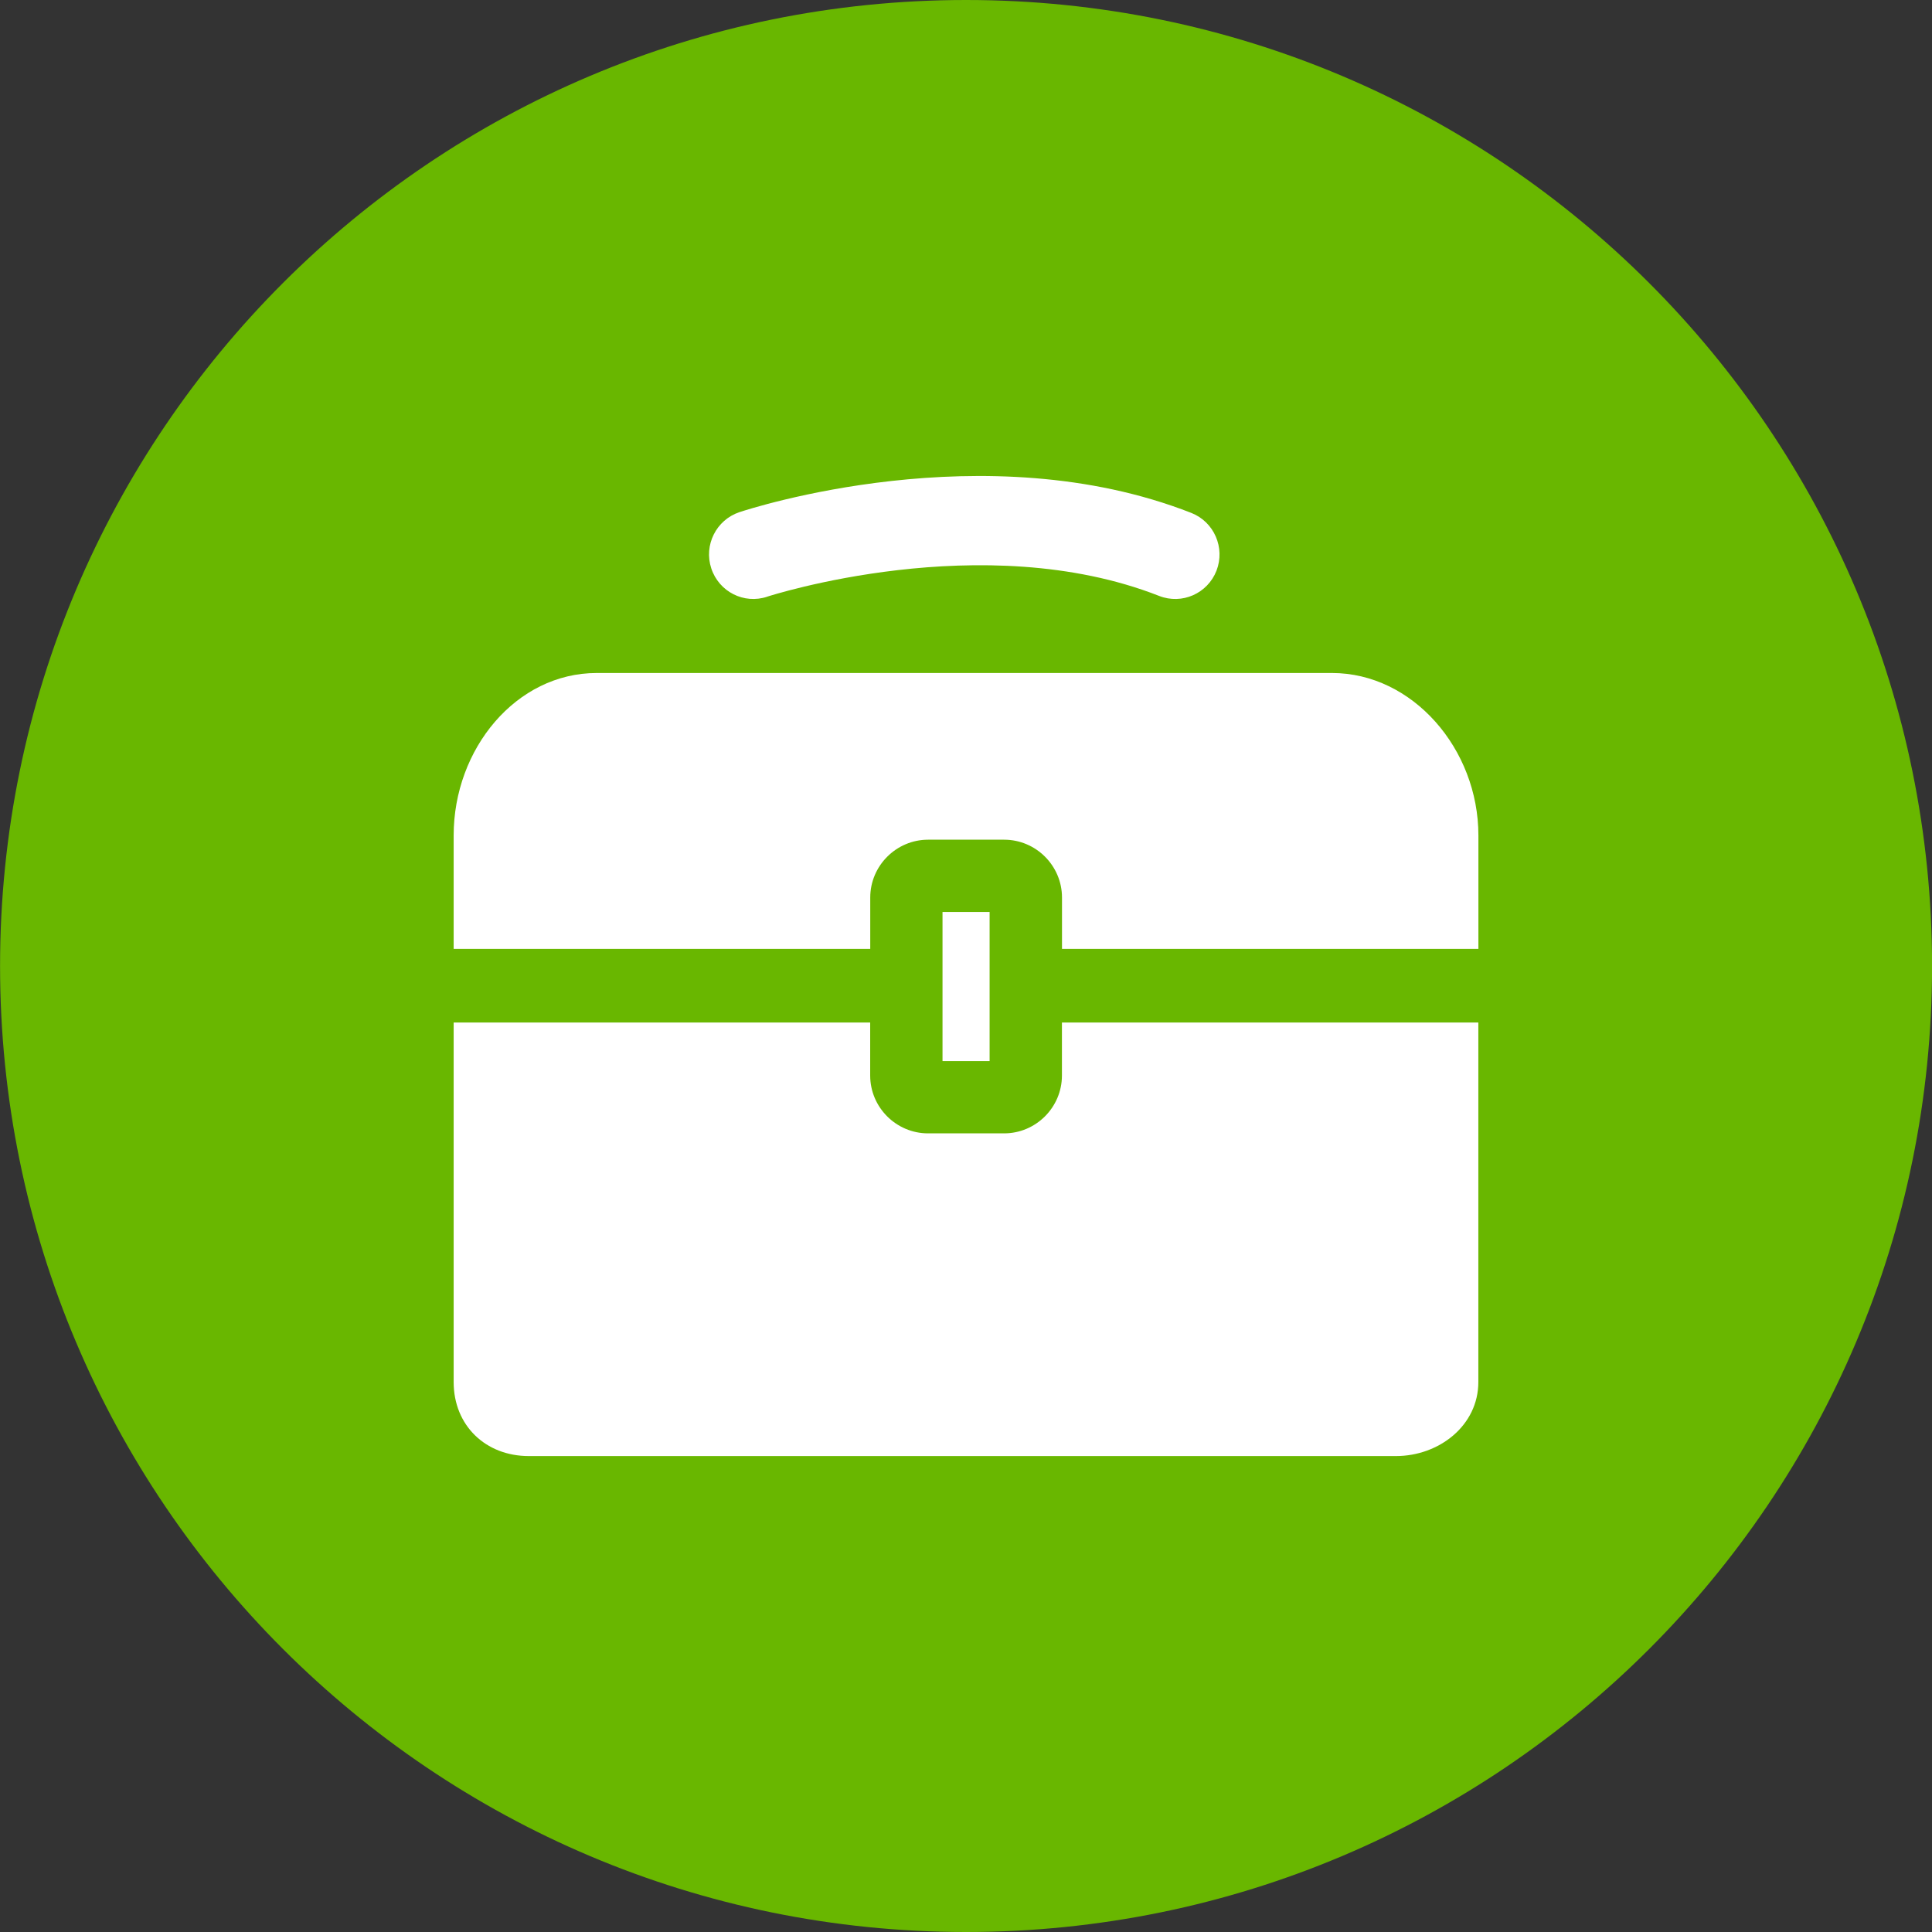
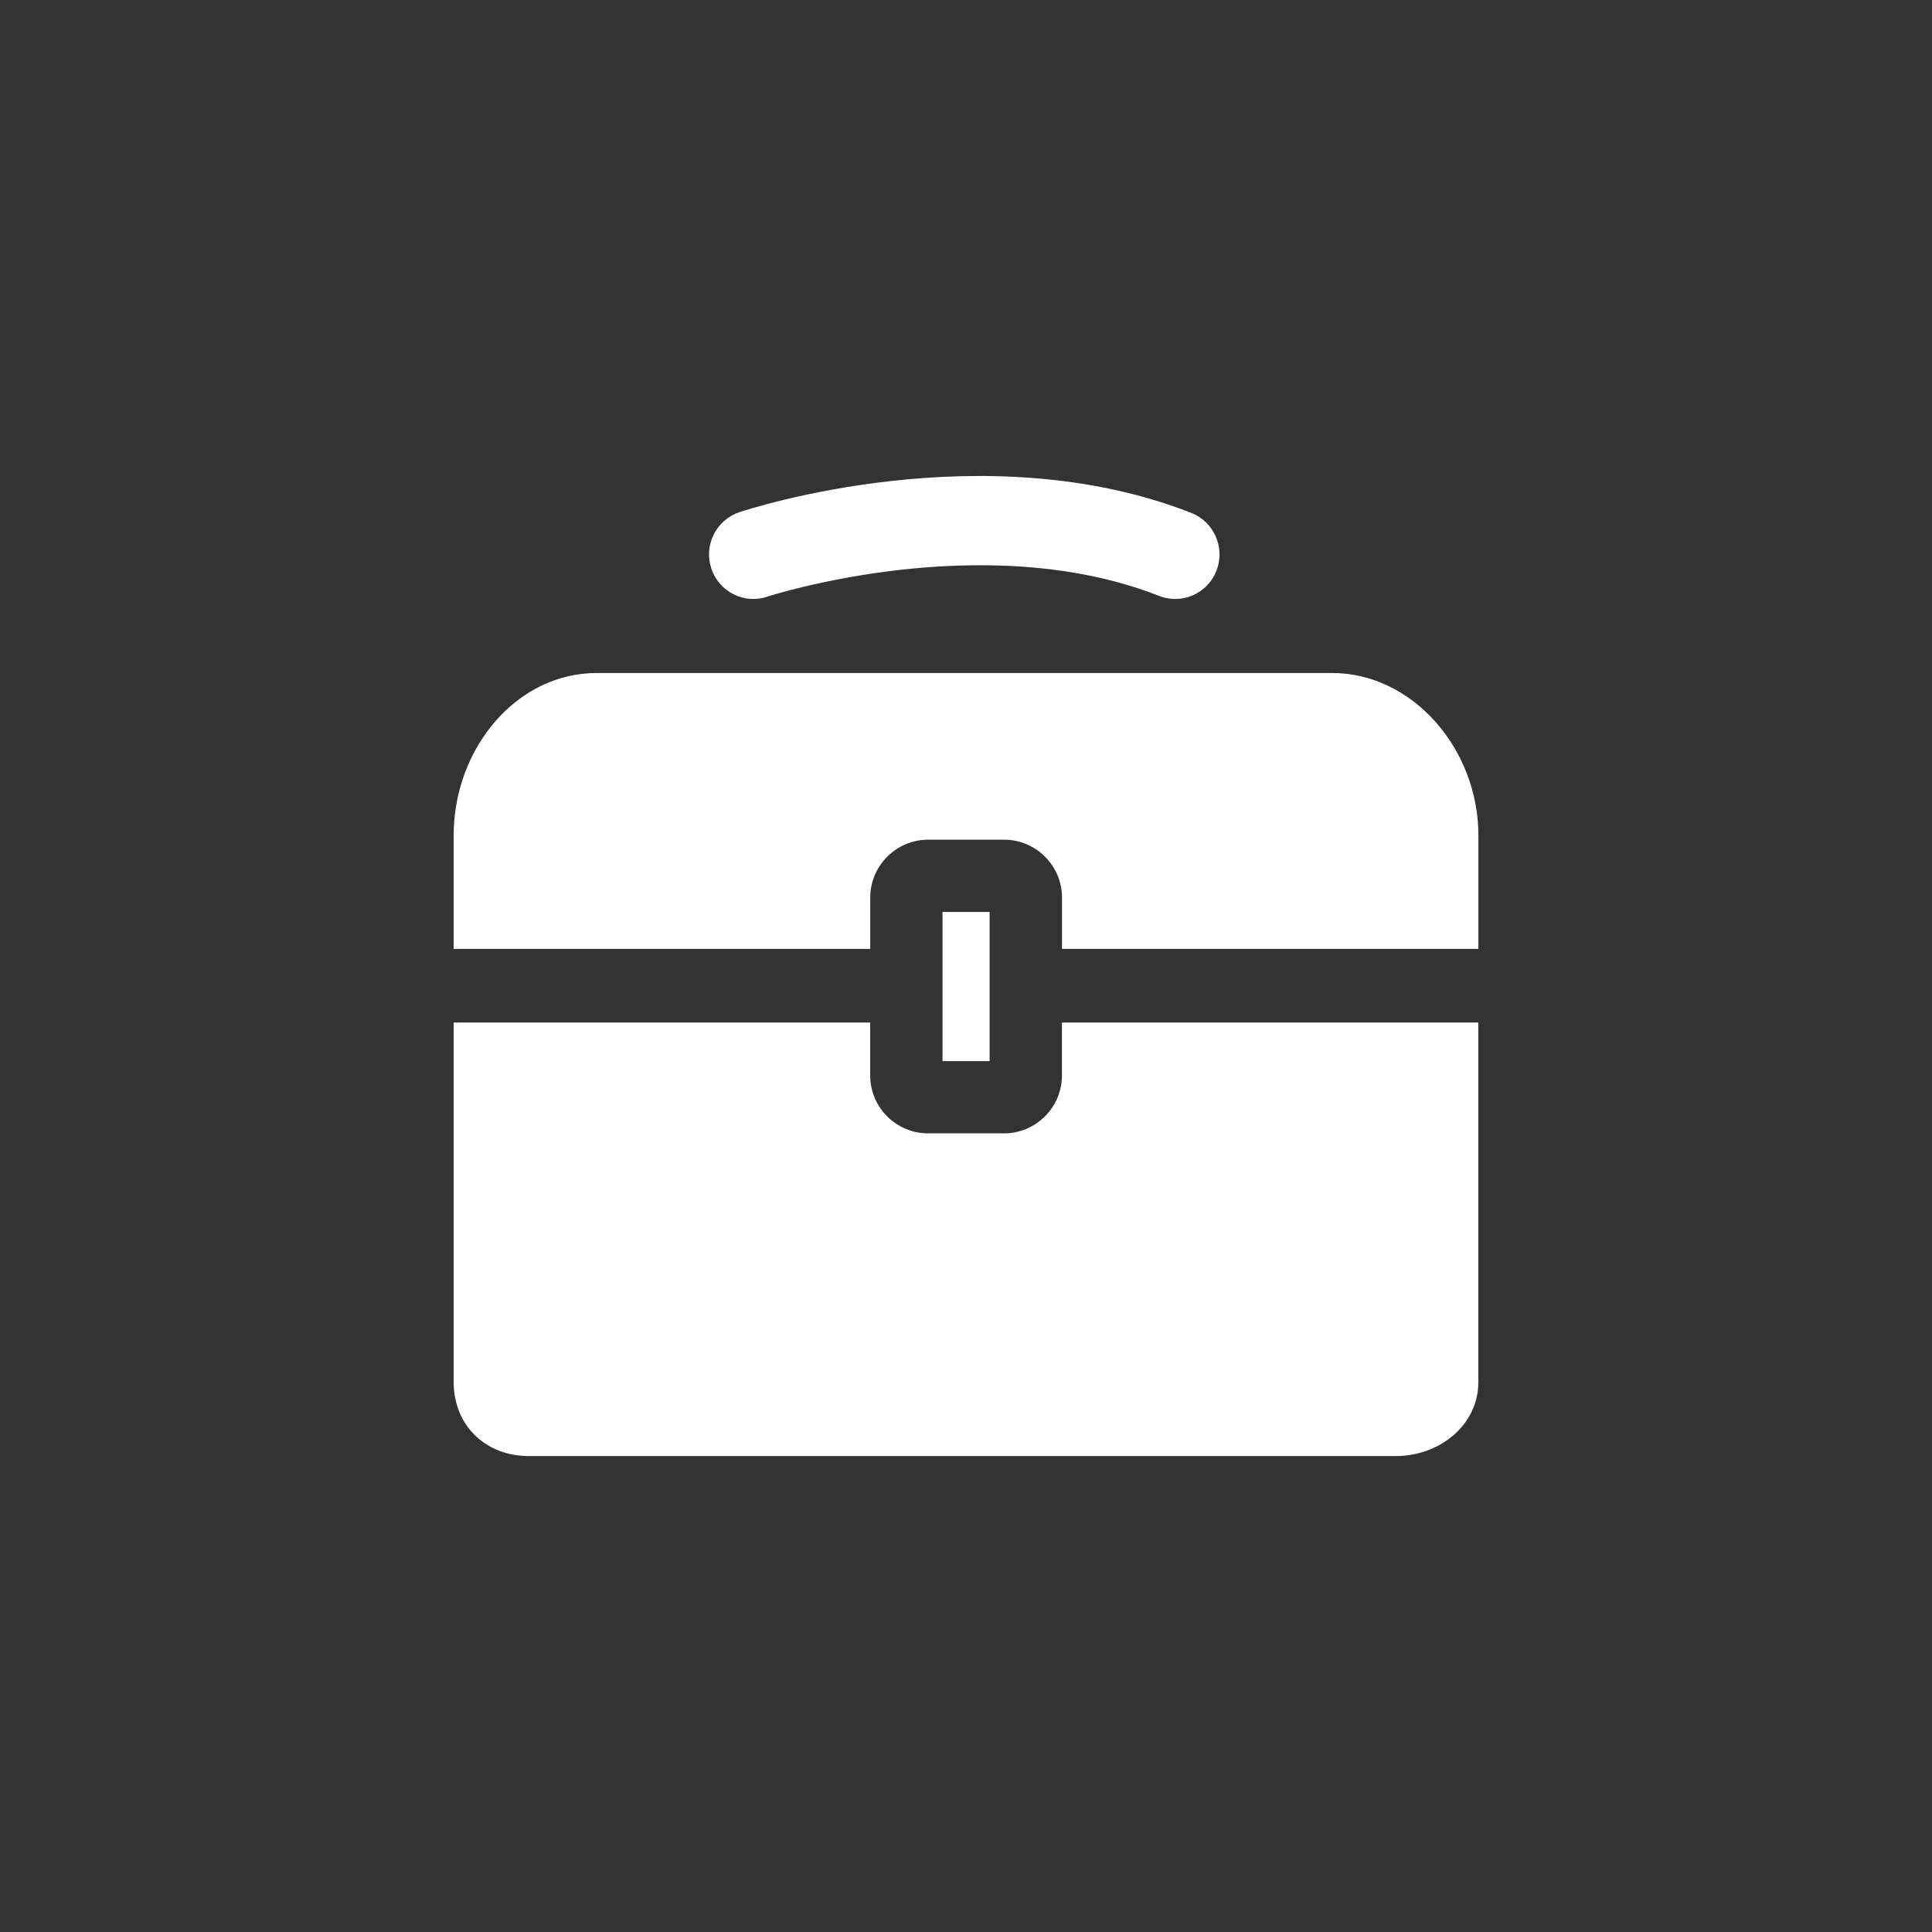
<svg xmlns="http://www.w3.org/2000/svg" width="32" height="32" viewBox="0 0 32 32">
  <rect x="0" y="0" width="32" height="32" fill="#333333" stroke="none" />
-   <path fill="#69b700" d="M32.001 16c0 8.837-7.164 16-16 16s-16-7.164-16-16c0-8.837 7.164-16 16-16s16 7.164 16 16z" />
  <path fill="#fff" d="M12.706 9.883c0.036-0.011 3.573-1.158 6.492-0.013 0.378 0.149 0.803-0.039 0.951-0.418 0.147-0.38-0.040-0.808-0.416-0.956-3.42-1.342-7.322-0.067-7.486-0.013-0.385 0.129-0.593 0.546-0.466 0.931 0.127 0.388 0.543 0.598 0.927 0.469zM17.589 17.814c0 0.527-0.431 0.958-0.958 0.958h-1.26c-0.527 0-0.958-0.431-0.958-0.958v-0.878h-6.899v5.955c0 0.718 0.527 1.226 1.245 1.226h14.361c0.718 0 1.366-0.508 1.366-1.226v-5.955h-6.897v0.878zM22.062 11.147h-12.179c-1.334 0-2.369 1.255-2.369 2.691v1.879h6.9v-0.851c0-0.527 0.432-0.958 0.958-0.958h1.26c0.527 0 0.958 0.431 0.958 0.958v0.851h6.897v-1.879c-0-1.436-1.092-2.691-2.425-2.691zM15.611 15.105v2.47h0.78v-2.47h-0.78z" />
</svg>